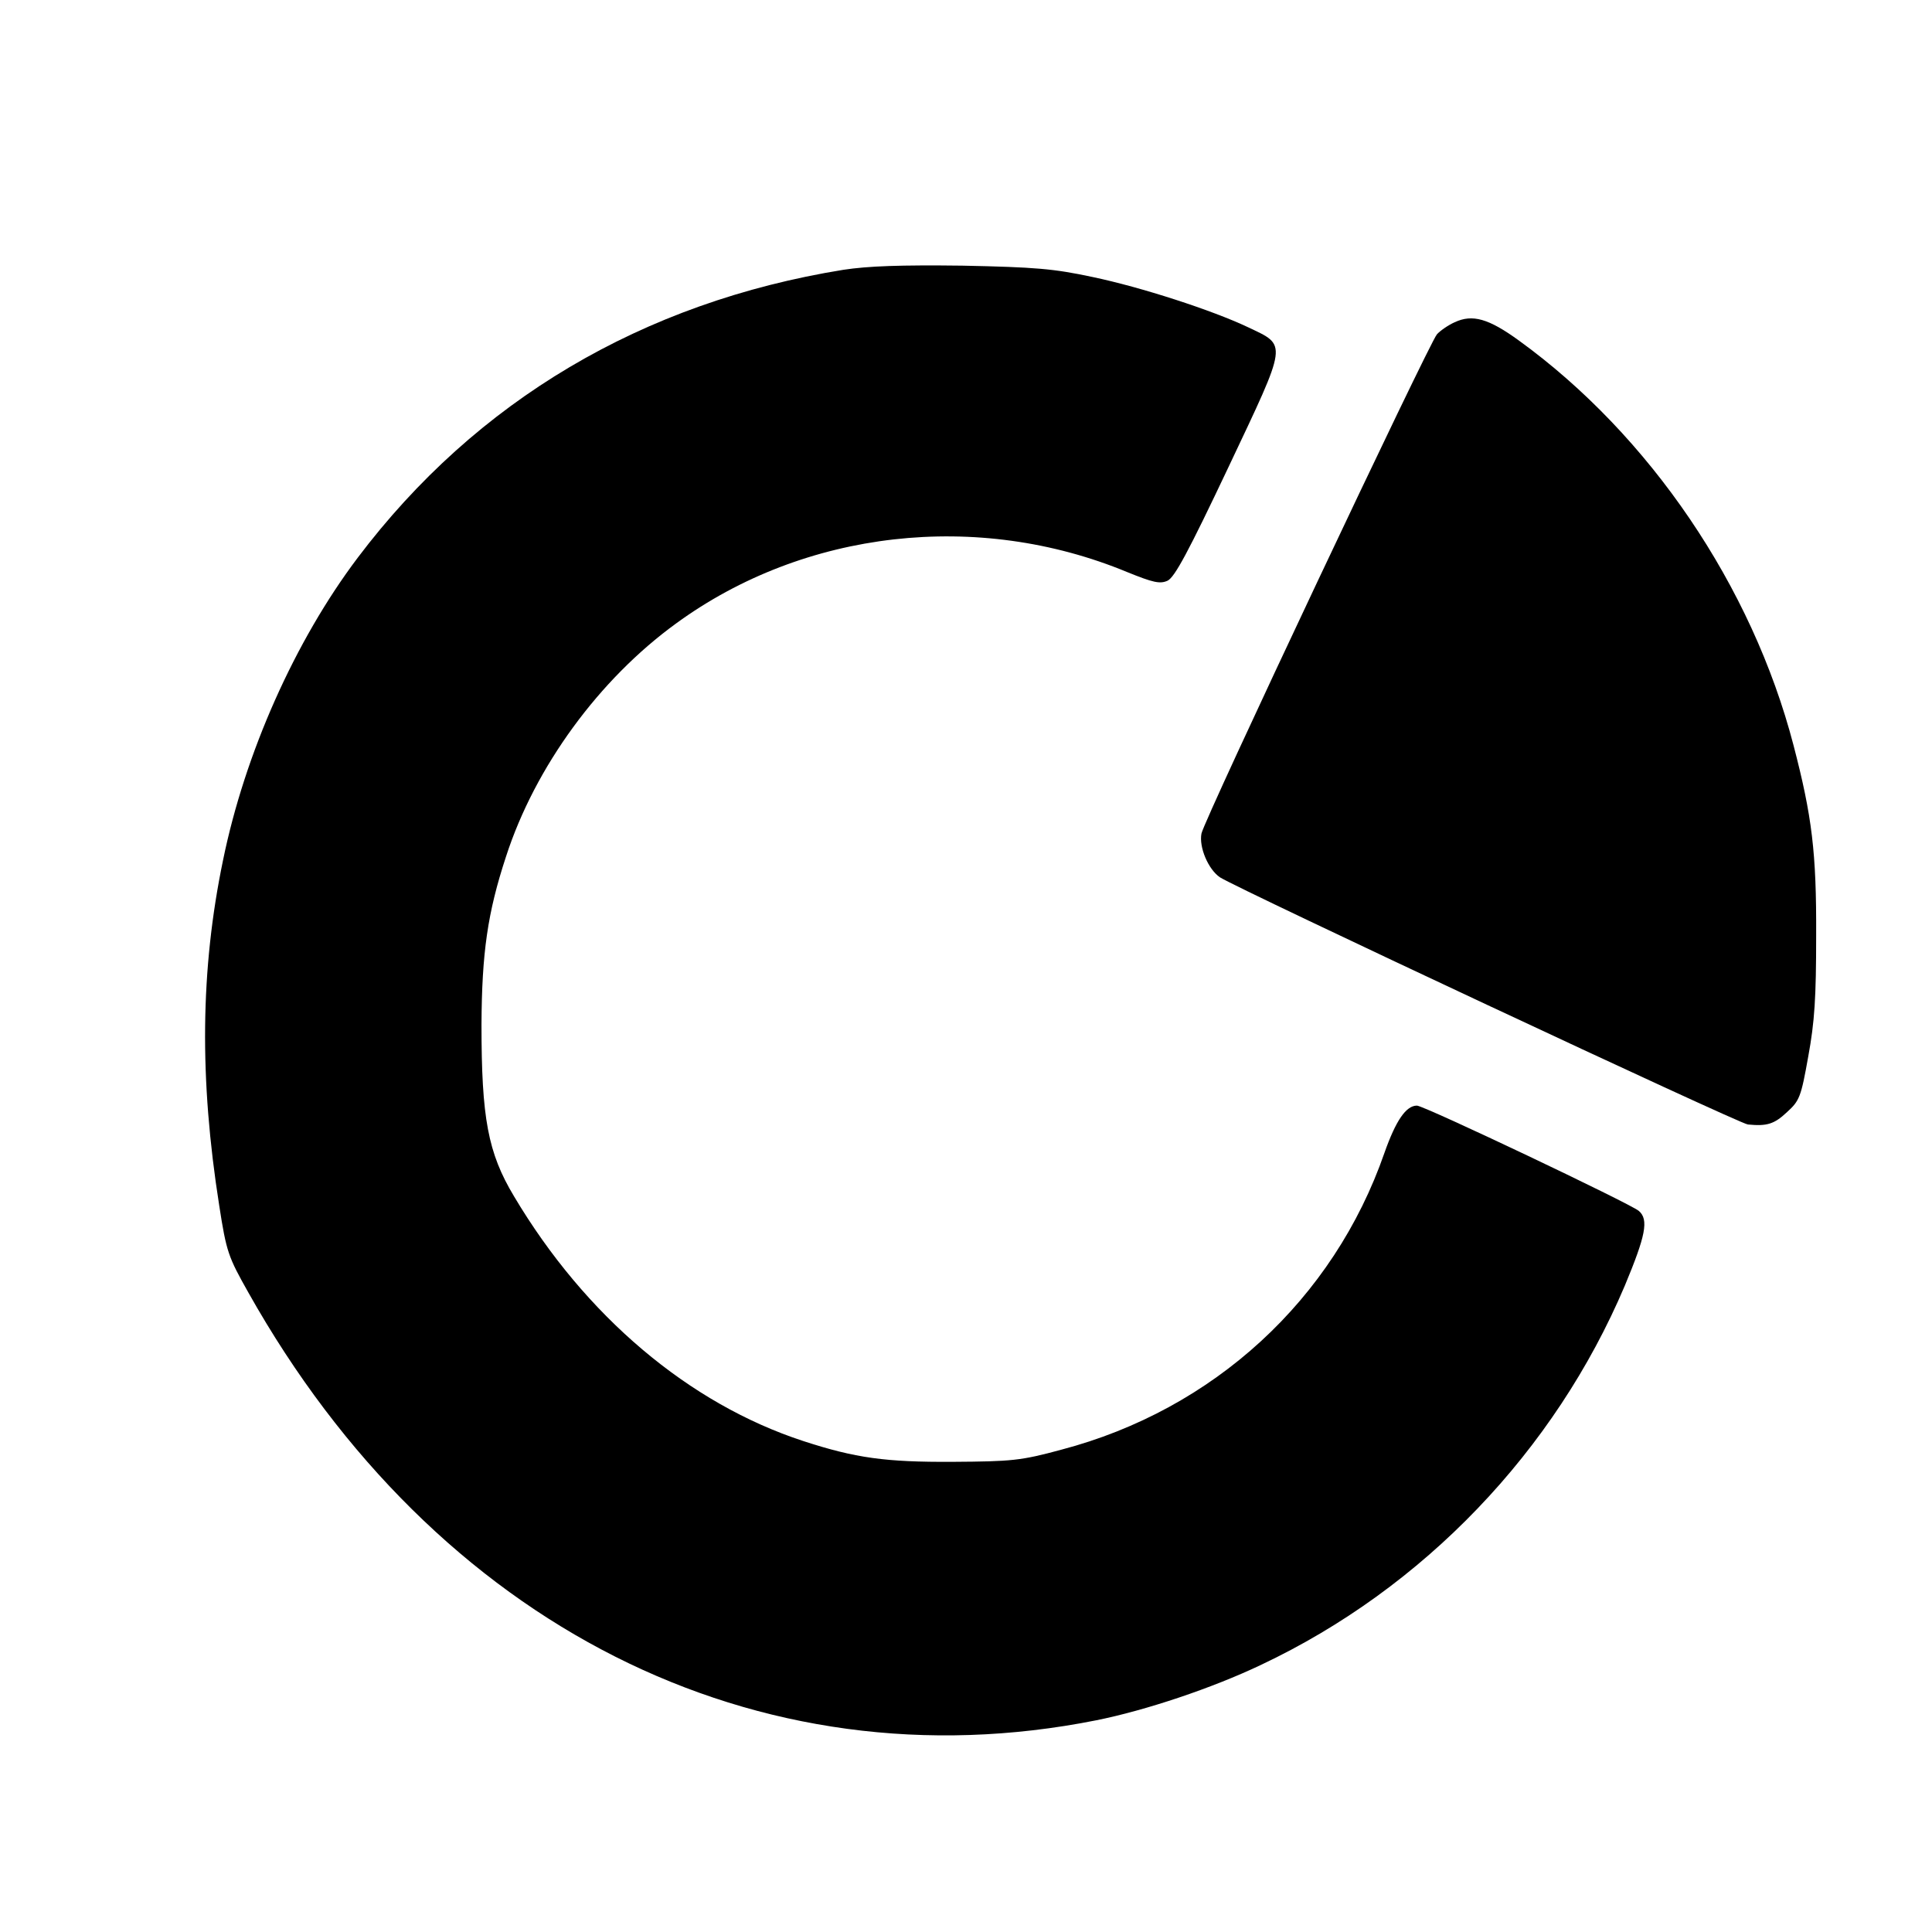
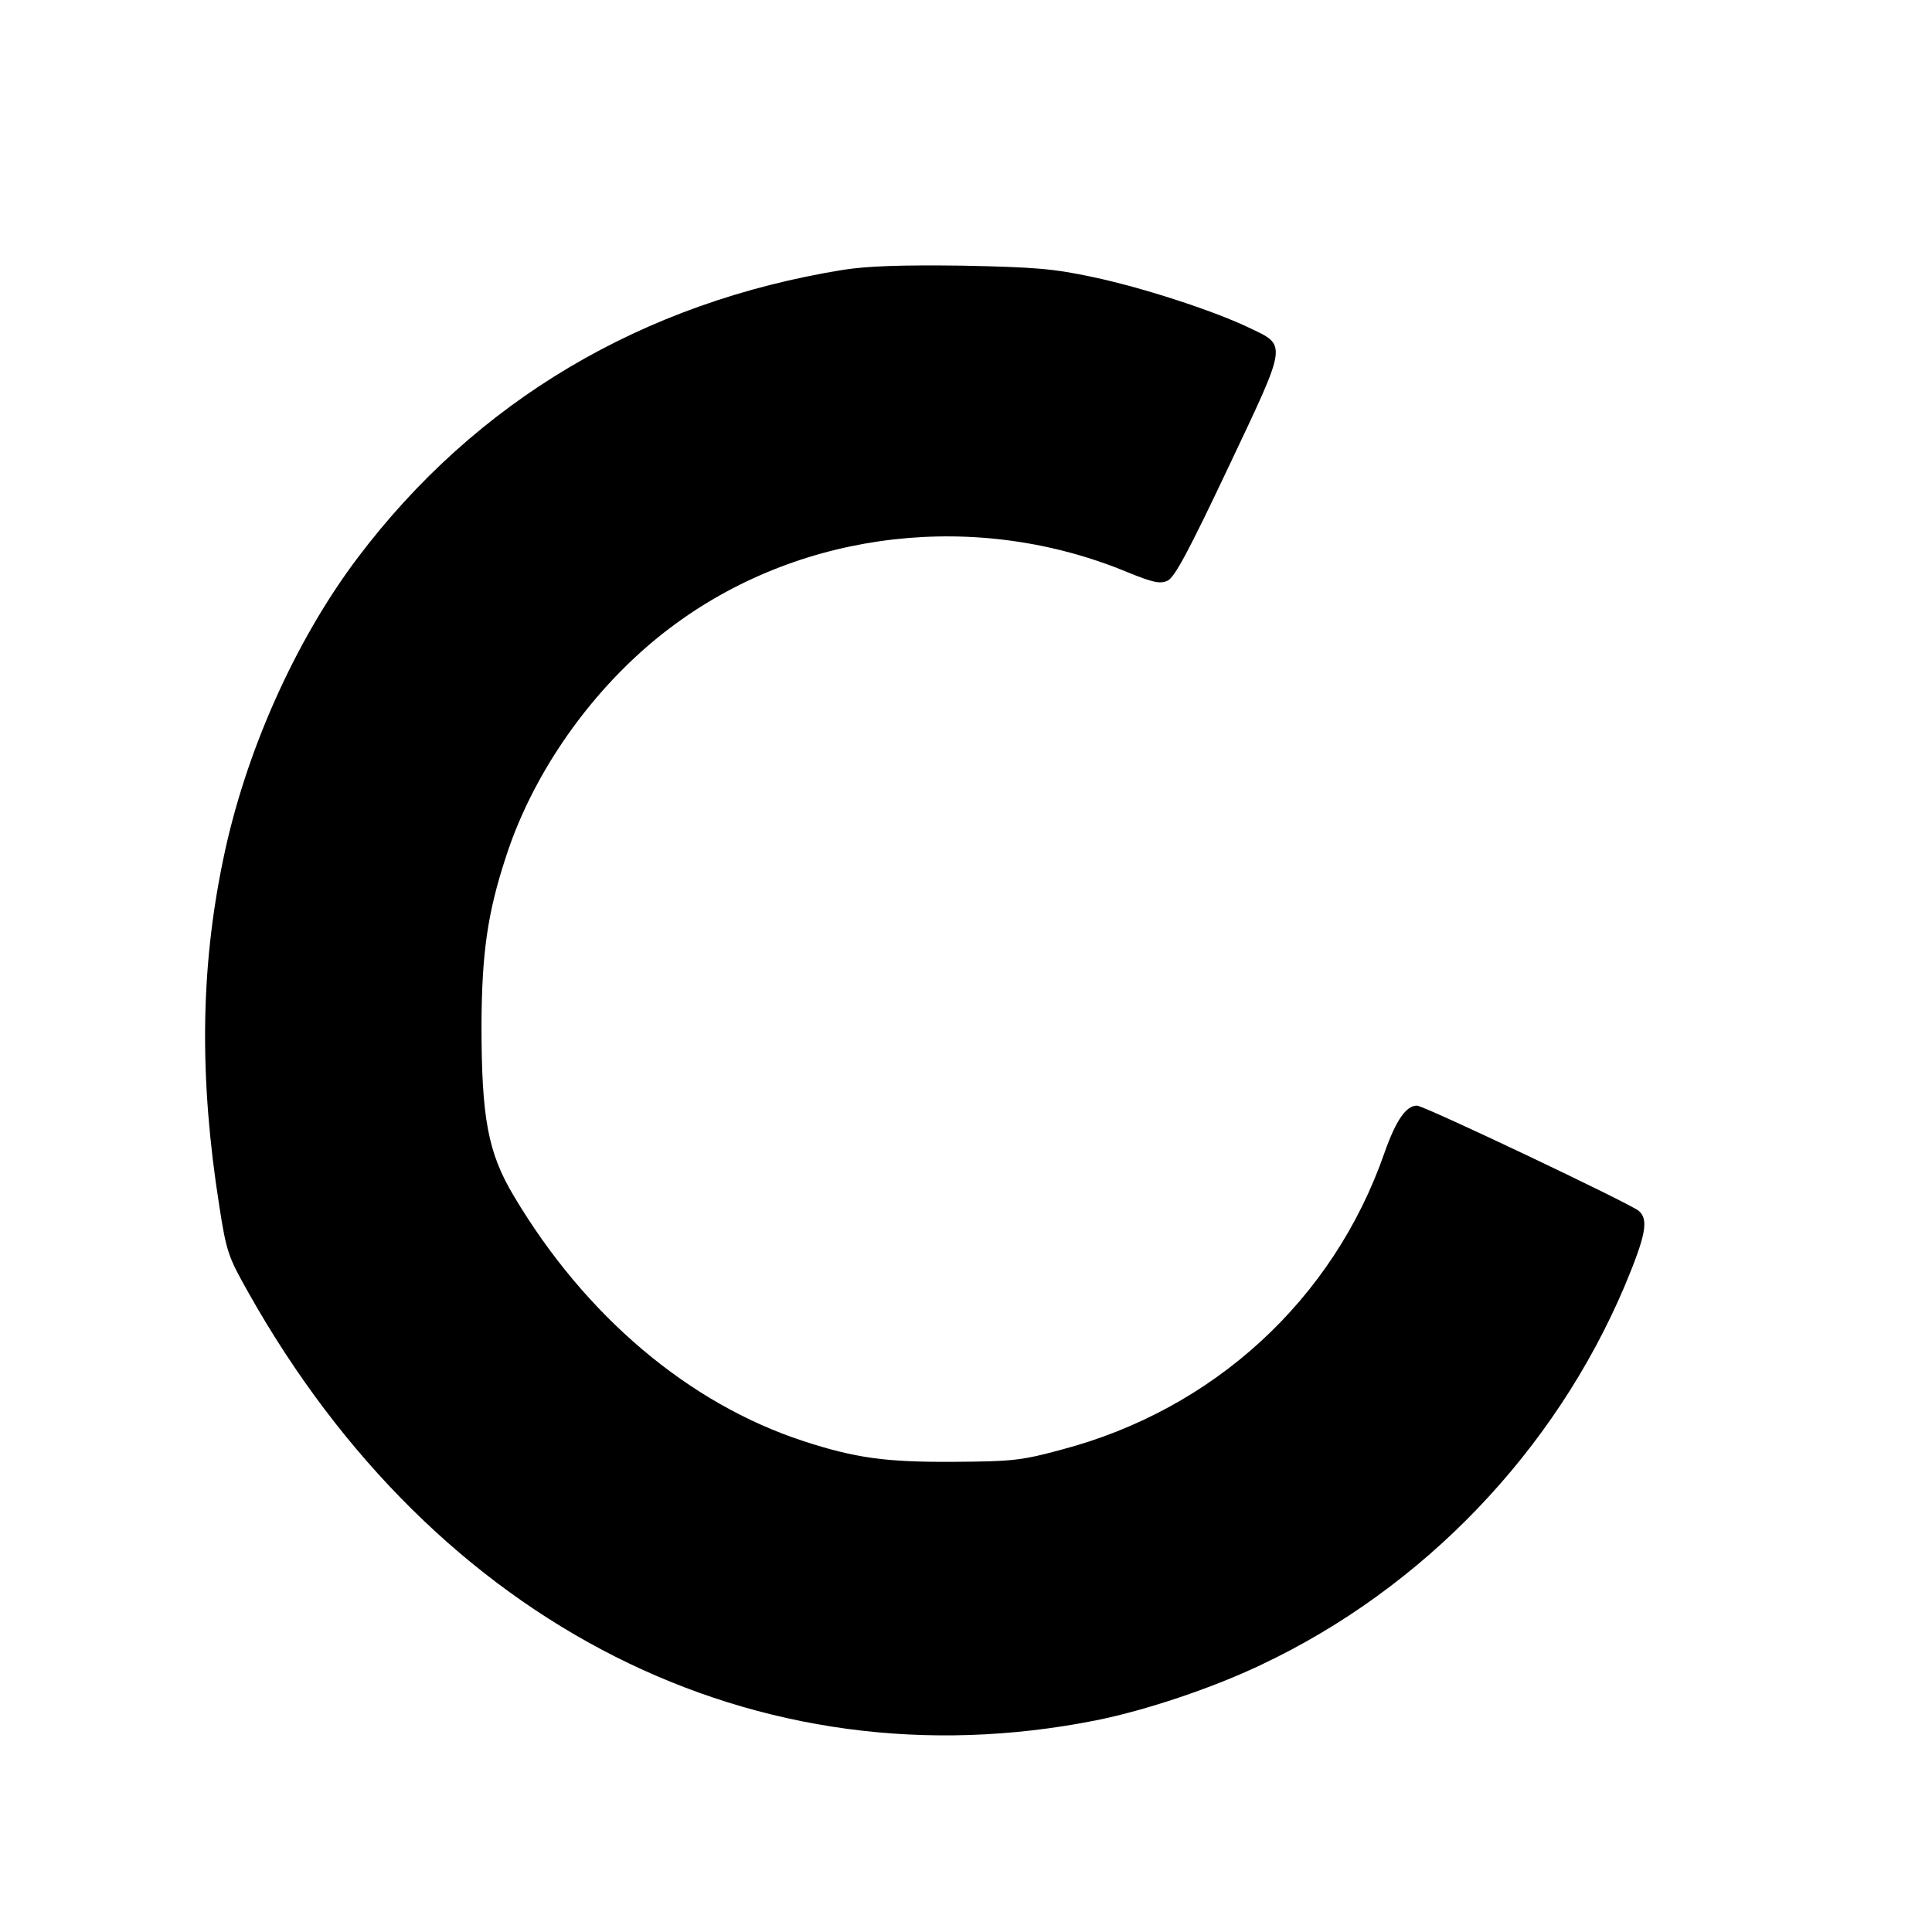
<svg xmlns="http://www.w3.org/2000/svg" version="1" width="682.667" height="682.667" viewBox="0 0 512 512">
  <path d="M223.5 71.5c-53.2 8.6-97.3 34.7-128.7 76.3-16.6 22-29.9 51.8-35.7 80.2-6 28.9-6.3 57.9-1 91.5 1.9 12.3 2.4 13.6 7.7 23 49.6 88.3 134.8 131.3 224.7 113.4 13-2.6 30.7-8.5 43.7-14.7 43-20.3 77.8-56.6 96.4-100.5 5.5-13.2 6.4-17.5 3.7-19.8-2.2-1.9-56.9-27.9-58.8-27.9-2.9 0-5.6 4-8.6 12.5-13.5 38.9-45.3 68.1-85.7 78.7-10.7 2.9-13.1 3.1-28.7 3.2-17.8.1-25.8-1-39.6-5.5-30.3-9.9-57.8-33.1-76.7-64.9-6.9-11.5-8.6-20.7-8.6-45.5.1-19 1.6-29.6 6.5-44.5 7.7-23.8 24.7-47 45.1-61.8 34-24.8 79.9-30 119.5-13.6 6.9 2.8 8.7 3.2 10.7 2.3 1.9-.9 5.5-7.6 16.2-30.2 15.8-33.4 15.6-32 5.1-37-9.5-4.5-28.3-10.6-41.2-13.3-10.3-2.2-15.1-2.6-34.5-3-16.4-.2-24.9.1-31.5 1.1z" />
-   <path d="M385.5 85.4c-1.6.7-3.8 2.2-4.7 3.2-2.1 2.4-61.7 128.6-62.4 132.3-.7 3.6 1.8 9.5 4.9 11.6 4.8 3.1 137.6 65.3 139.9 65.5 5.1.5 7-.1 10.4-3.3 3.3-3 3.7-4 5.6-14.7 1.7-9.2 2.1-15.7 2.1-32 .1-22.1-1.1-31.7-6-50.5-11-42.2-38.1-82.1-72.7-107.2-8.1-5.9-12.4-7.1-17.1-4.9z" />
</svg>